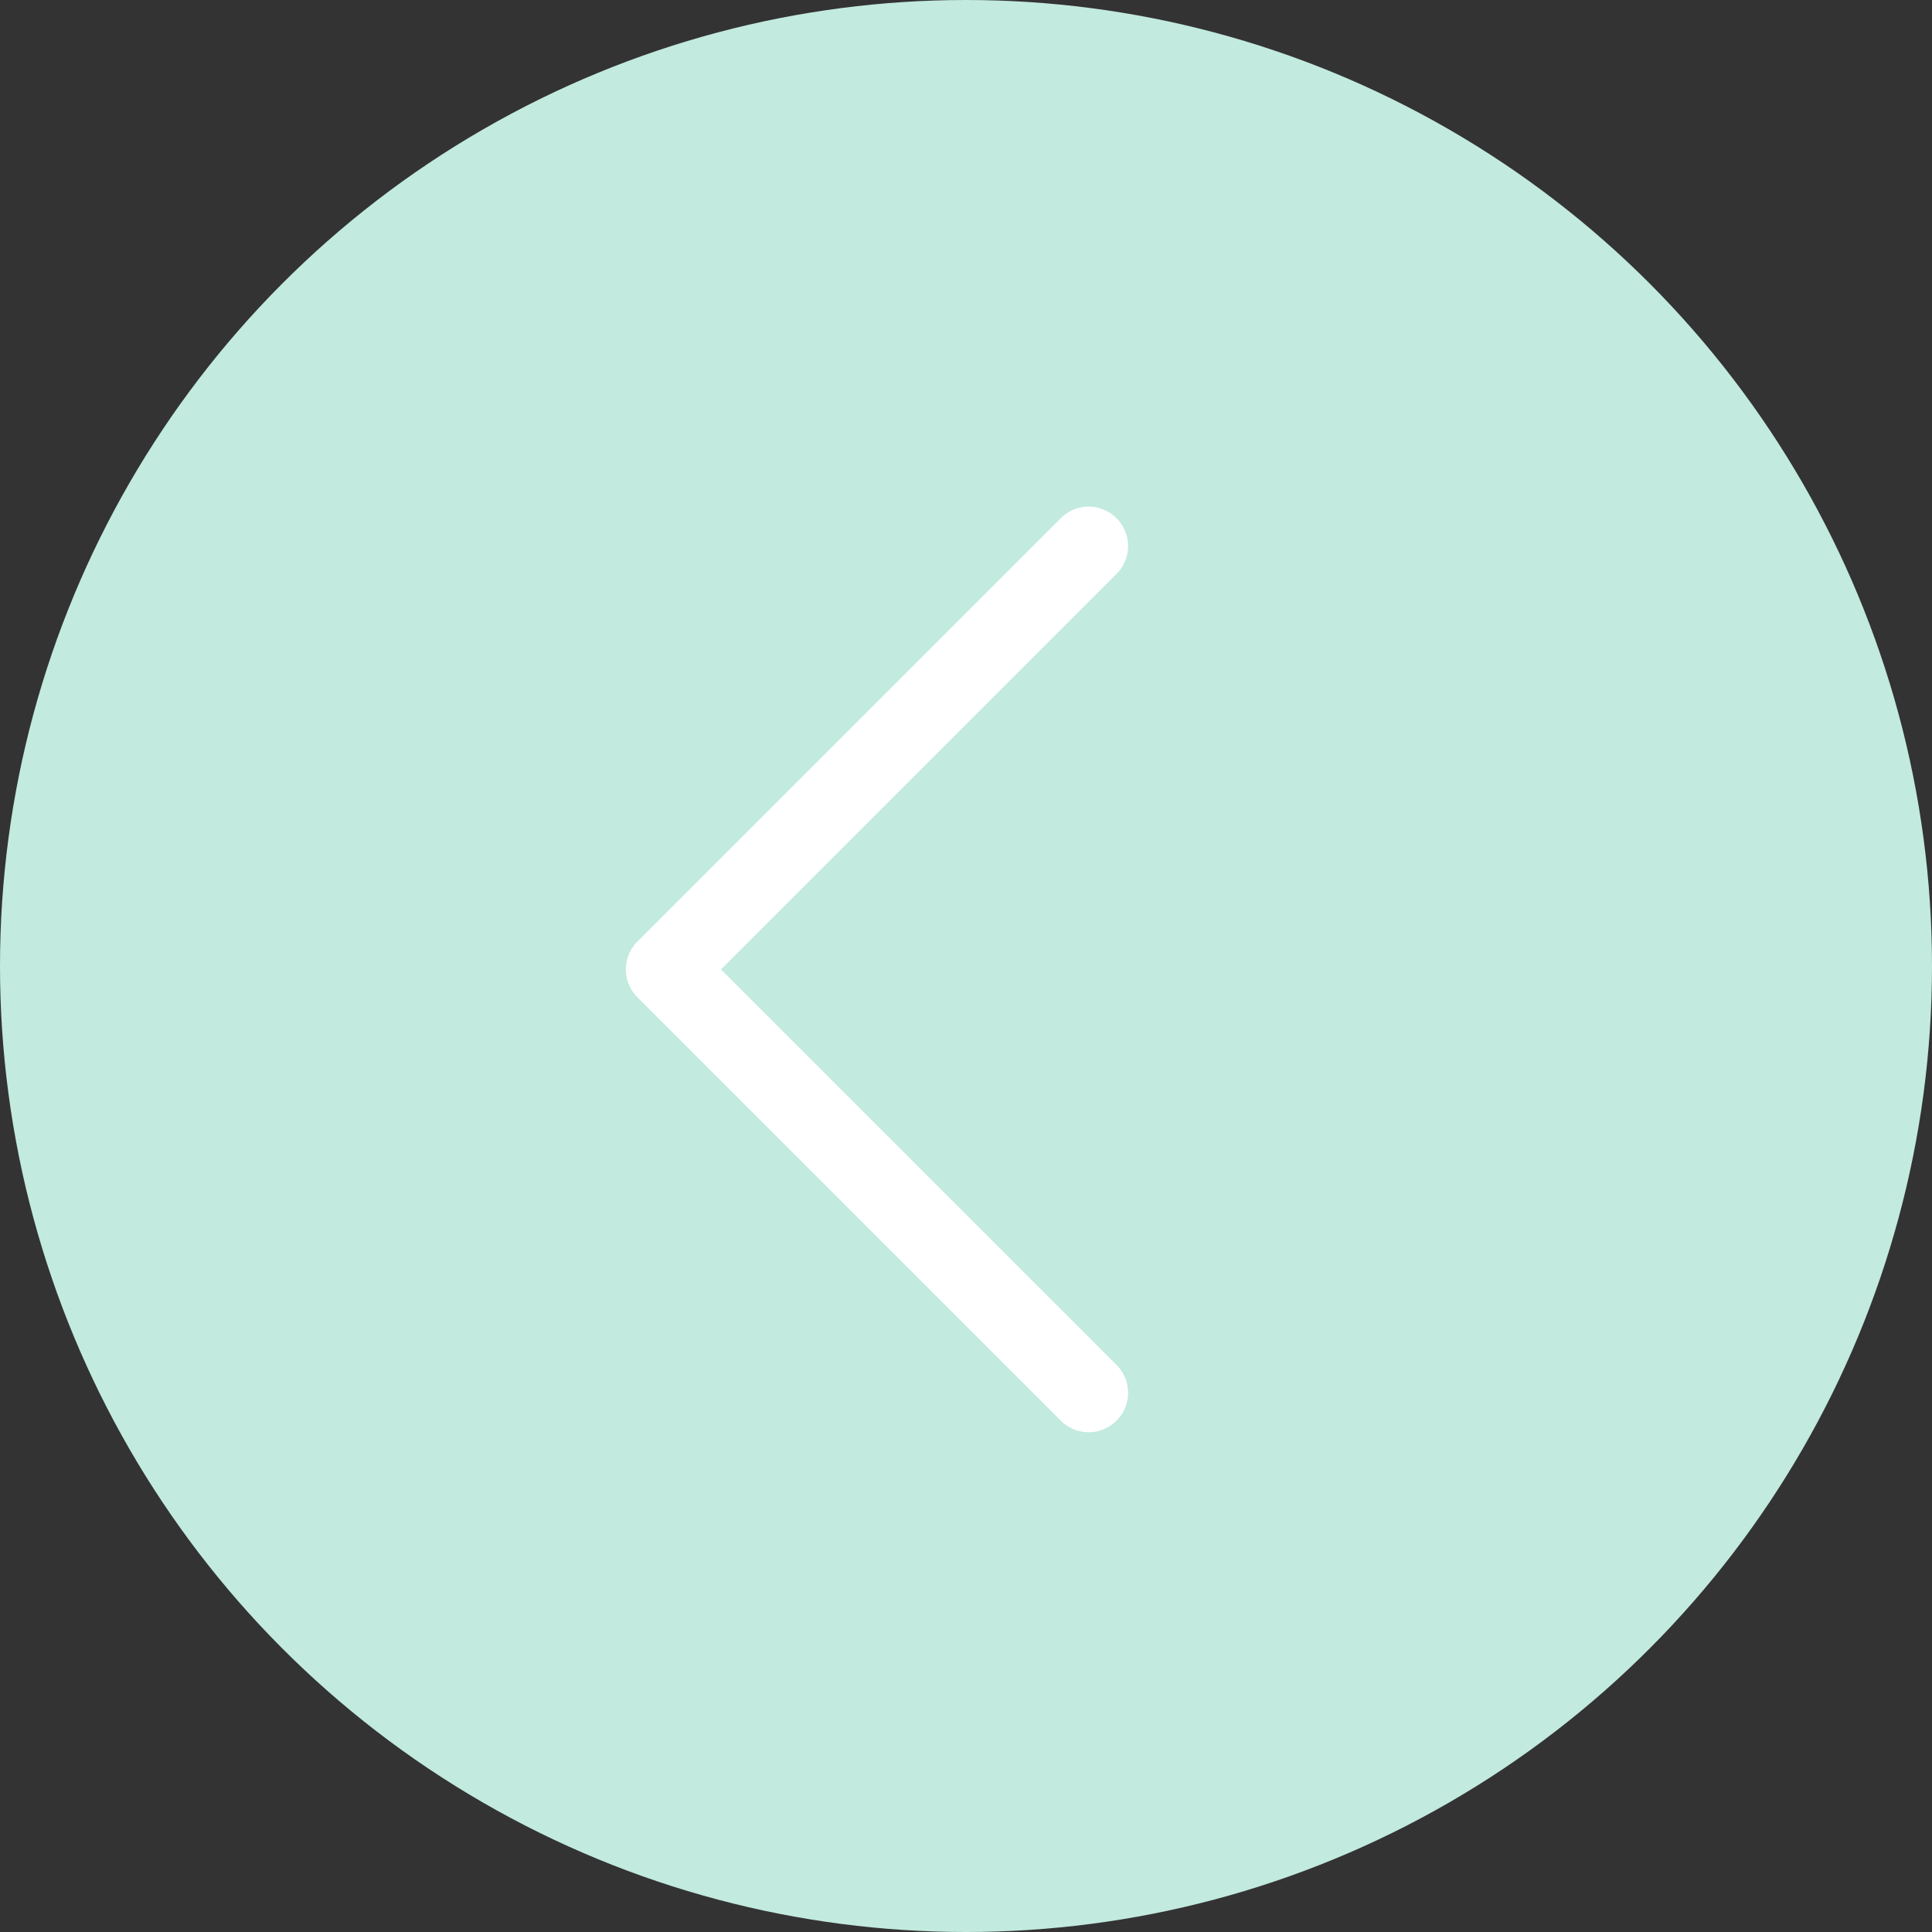
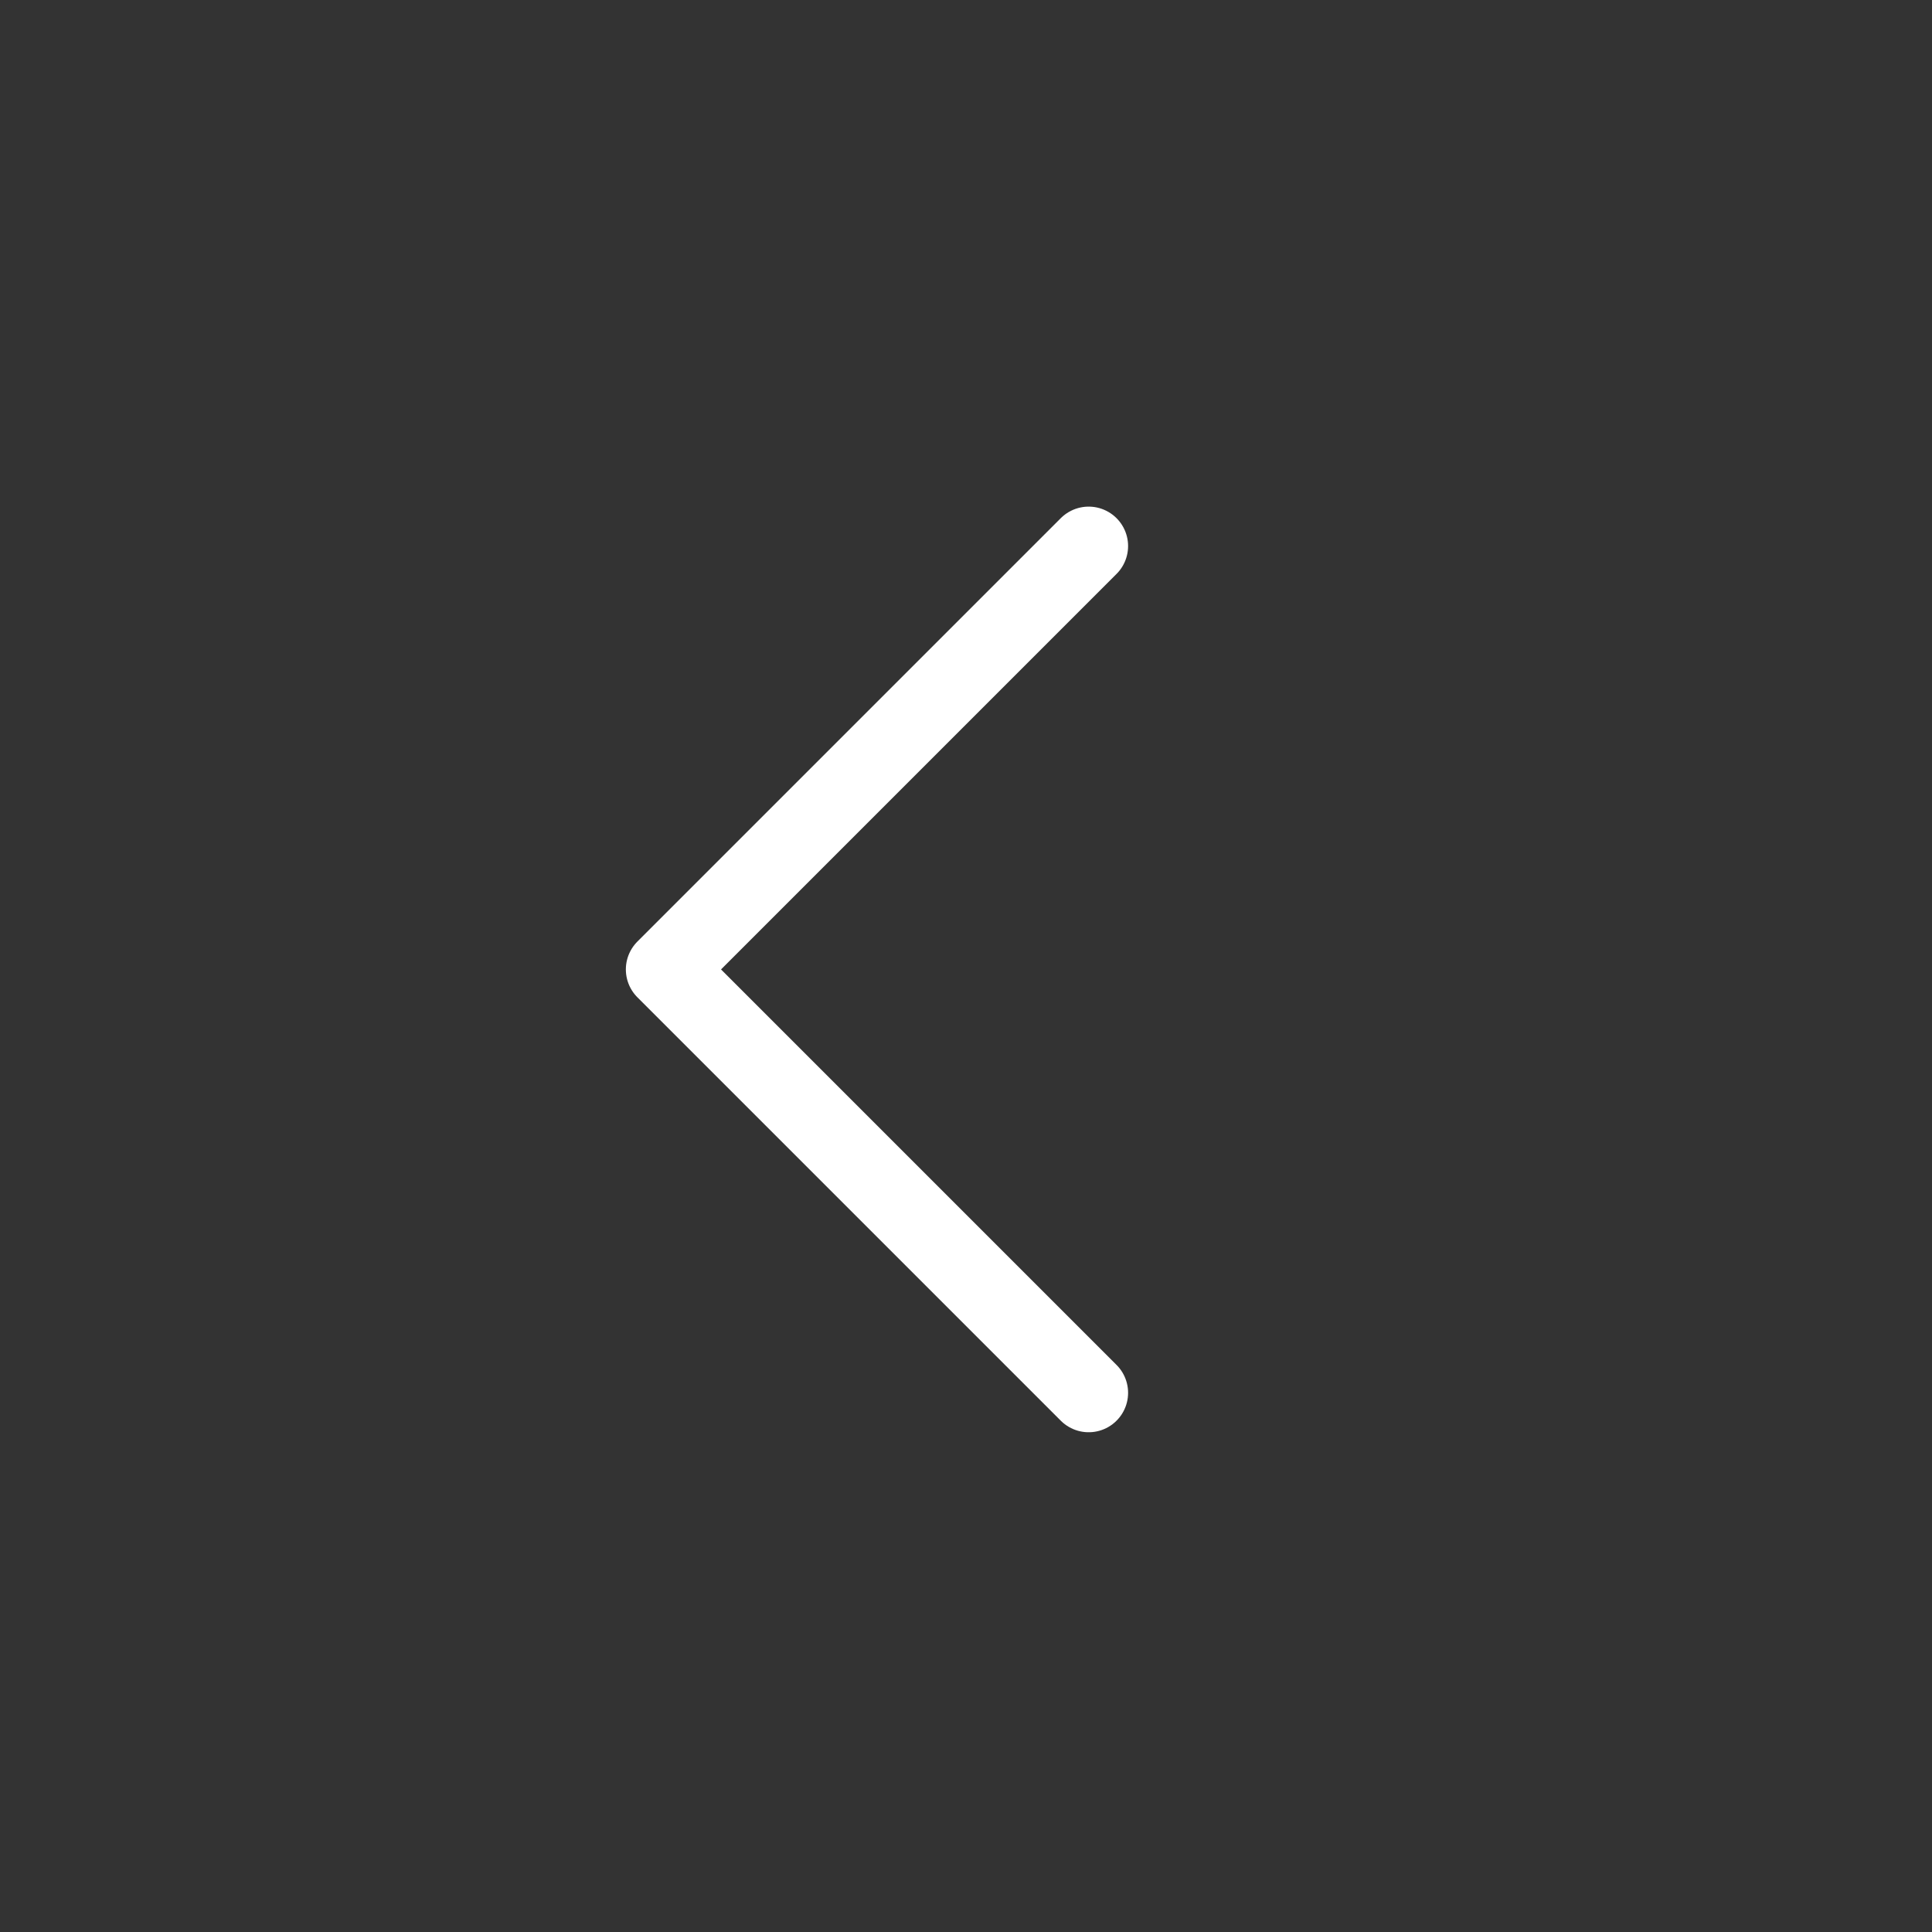
<svg xmlns="http://www.w3.org/2000/svg" width="49" height="49" viewBox="0 0 49 49">
  <rect x="0" y="0" width="49" height="49" fill="#333333" stroke="none" />
  <g id="Group_347" data-name="Group 347" transform="translate(-60 -21)">
    <g id="Group_160" data-name="Group 160" transform="translate(-1111 -17)">
-       <circle id="Ellipse_873" data-name="Ellipse 873" cx="24.5" cy="24.5" r="24.5" transform="translate(1171 38)" fill="#c2eadf" />
-     </g>
+       </g>
    <path id="Path_2670" data-name="Path 2670" d="M1502.872,573.849l10.738,10.738-10.738,10.738" transform="translate(1590.483 630.174) rotate(180)" fill="none" stroke="#fff" stroke-linecap="round" stroke-linejoin="round" stroke-width="2" />
  </g>
</svg>